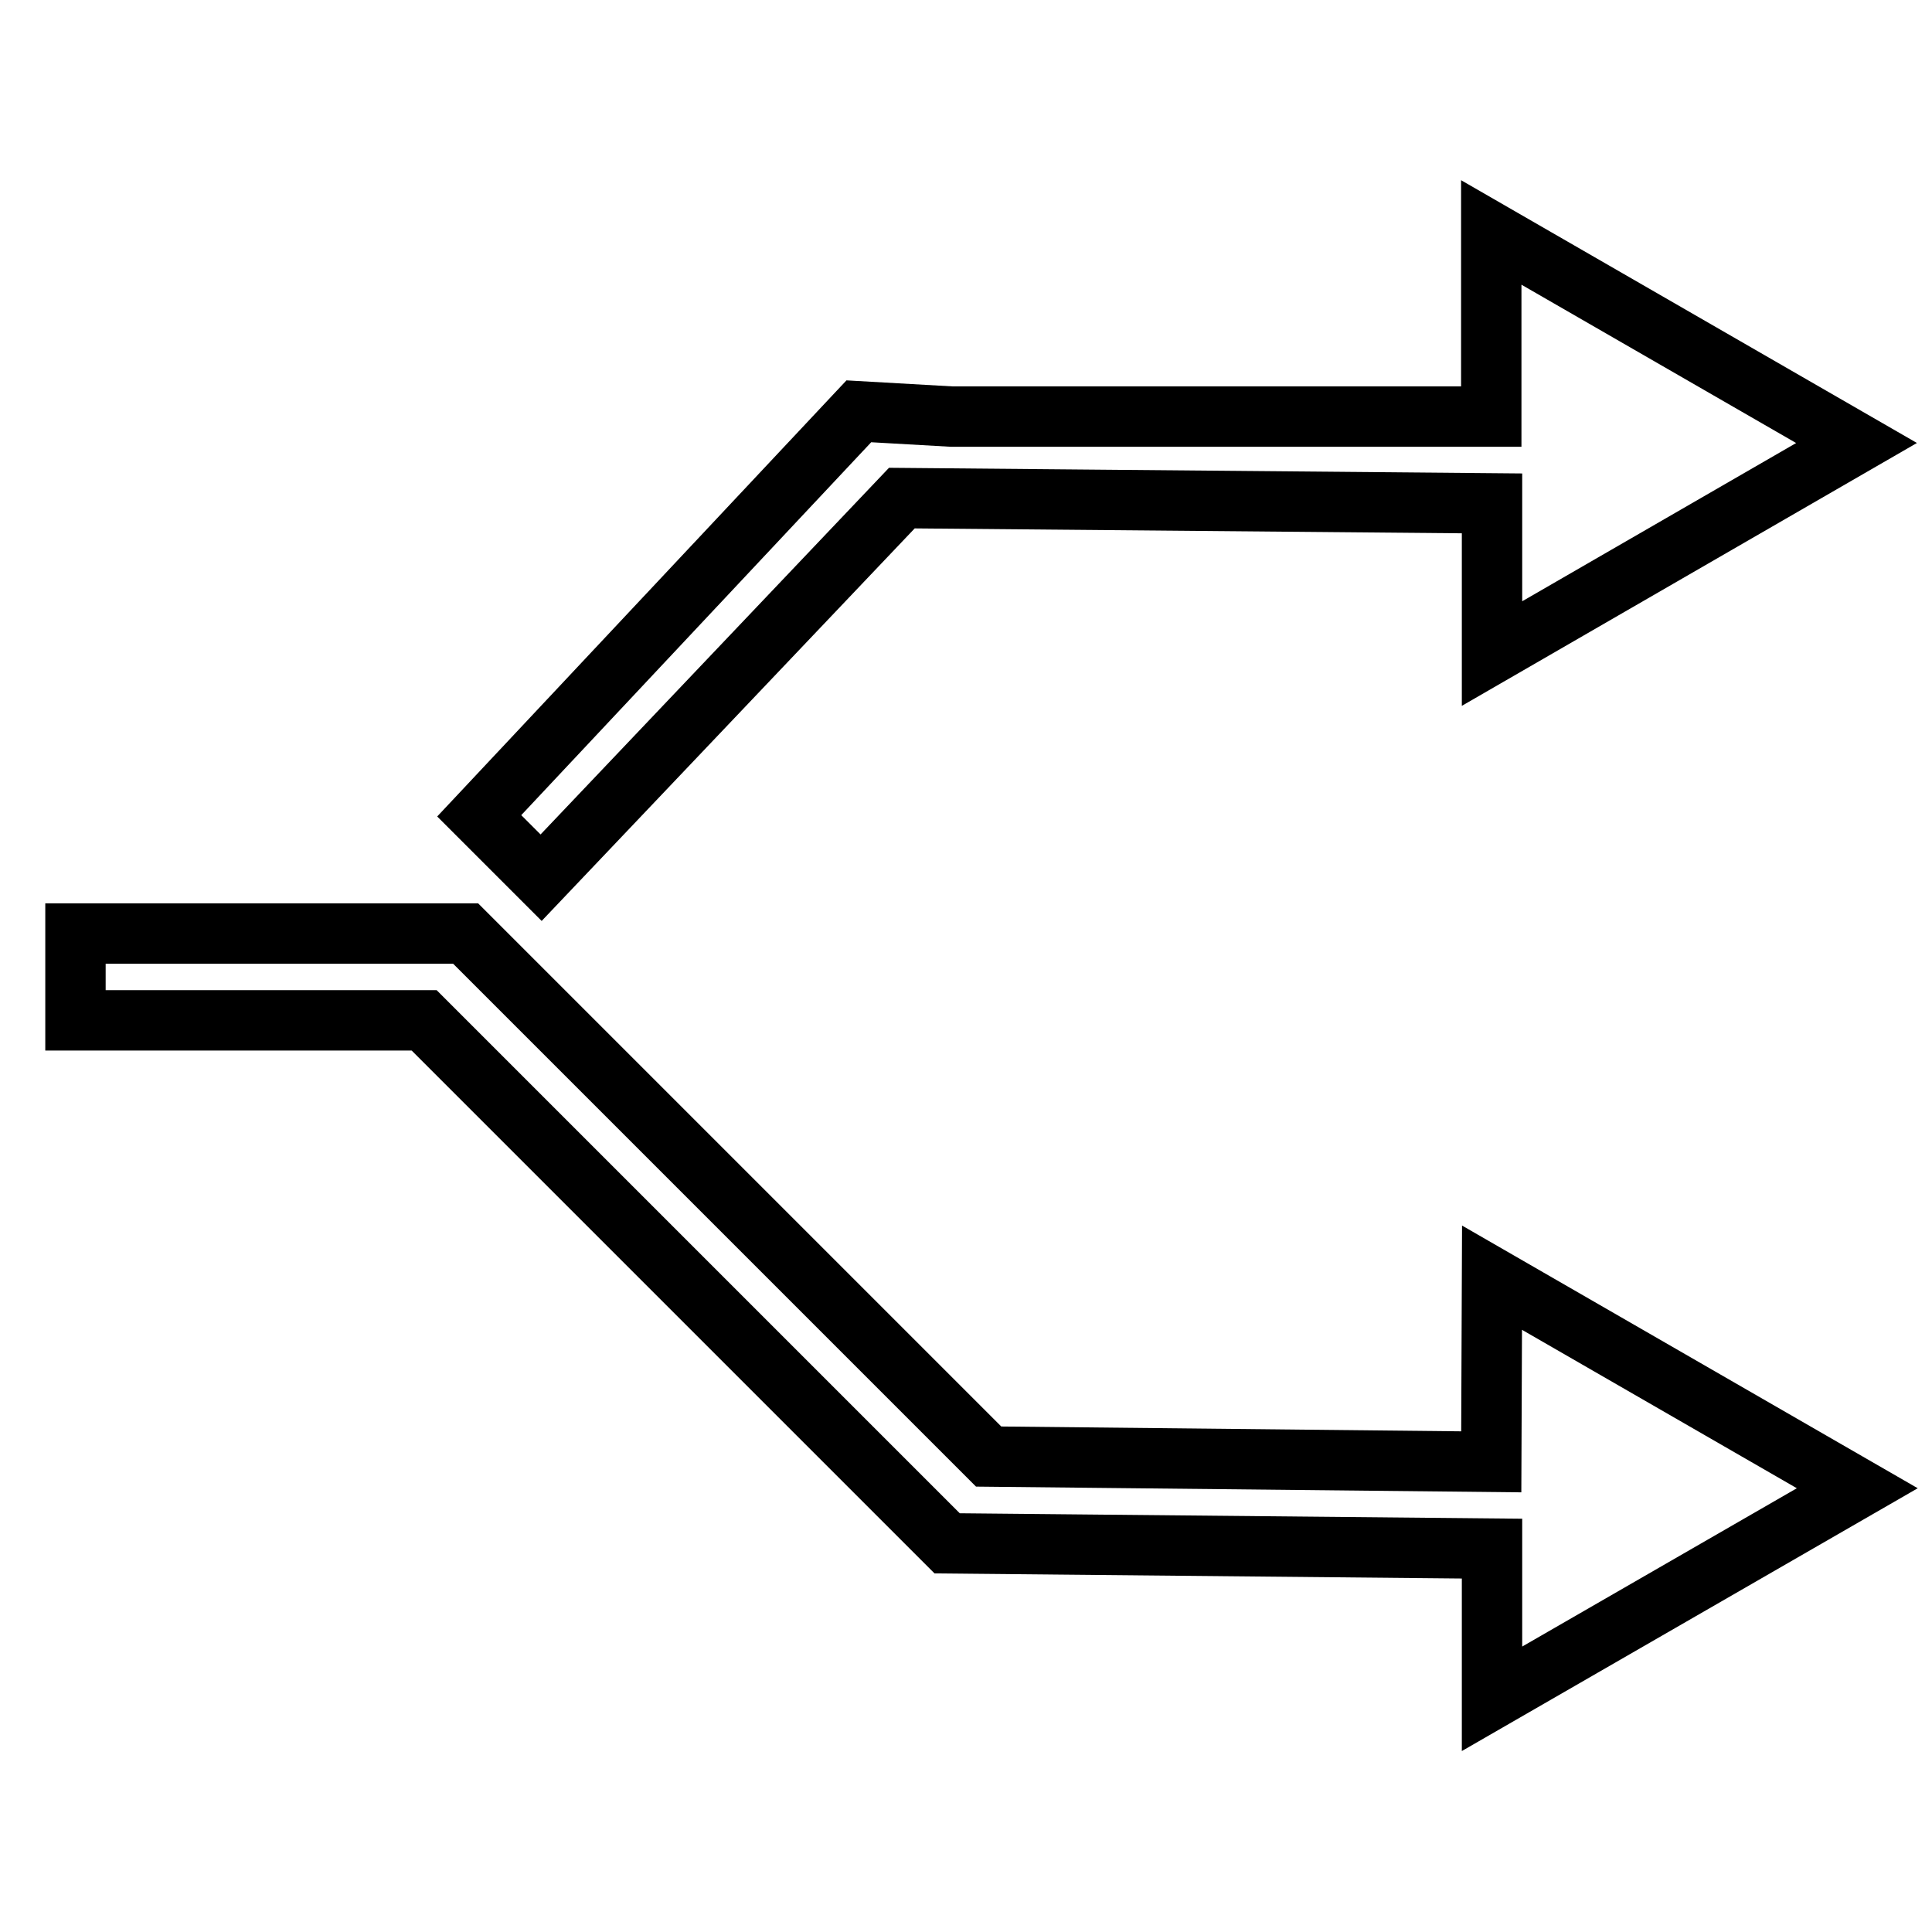
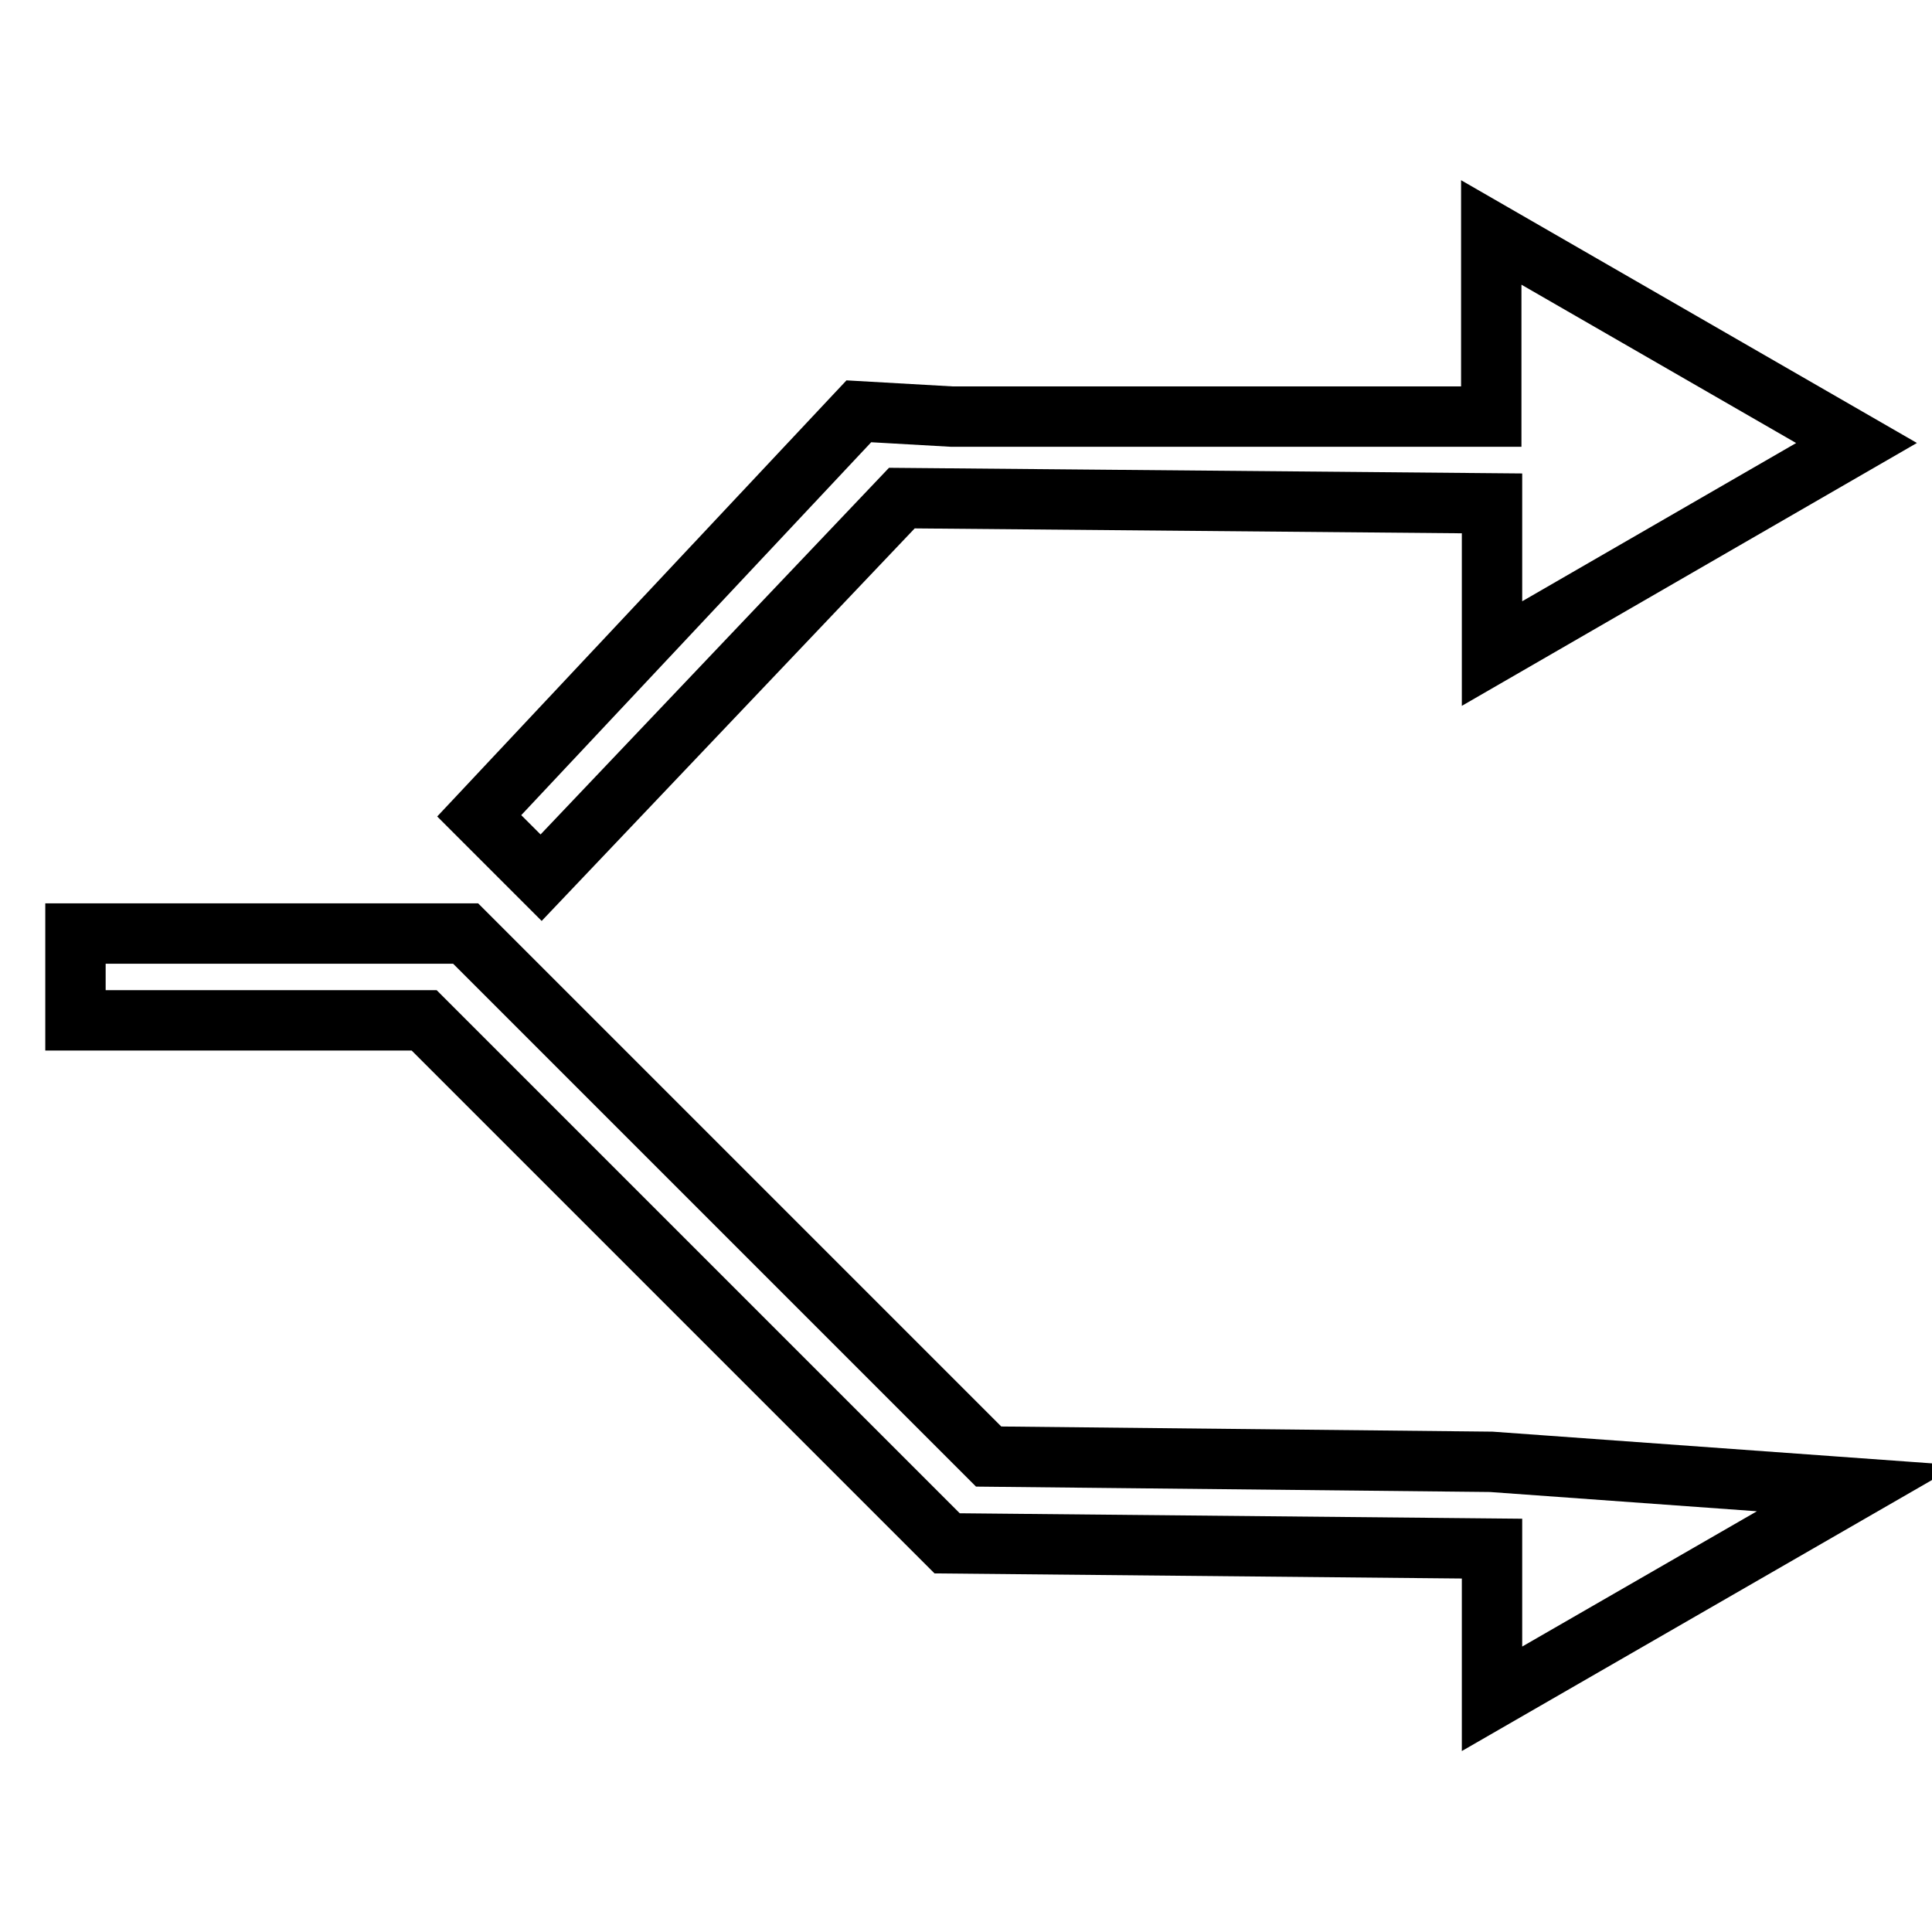
<svg xmlns="http://www.w3.org/2000/svg" version="1.1" x="0px" y="0px" viewBox="0 0 256 256" enable-background="new 0 0 256 256" xml:space="preserve">
  <g>
-     <path stroke-width="8" fill-opacity="0" stroke="#000000" d="M119.5,66l78.2,0.7v19.9L246,58.7l-48.4-27.9v24.4h-71.5l-12.3-0.7l-50.3,53.6l8.2,8.2L119.5,66z  M197.6,193.7L131,193l-69.3-69.3H10v11.5h46.2l69.3,69.3l72.2,0.7v19.9l48.4-27.9l-48.4-27.9L197.6,193.7L197.6,193.7z" />
+     <path stroke-width="8" fill-opacity="0" stroke="#000000" d="M119.5,66l78.2,0.7v19.9L246,58.7l-48.4-27.9v24.4h-71.5l-12.3-0.7l-50.3,53.6l8.2,8.2L119.5,66z  M197.6,193.7L131,193l-69.3-69.3H10v11.5h46.2l69.3,69.3l72.2,0.7v19.9l48.4-27.9L197.6,193.7L197.6,193.7z" />
  </g>
</svg>